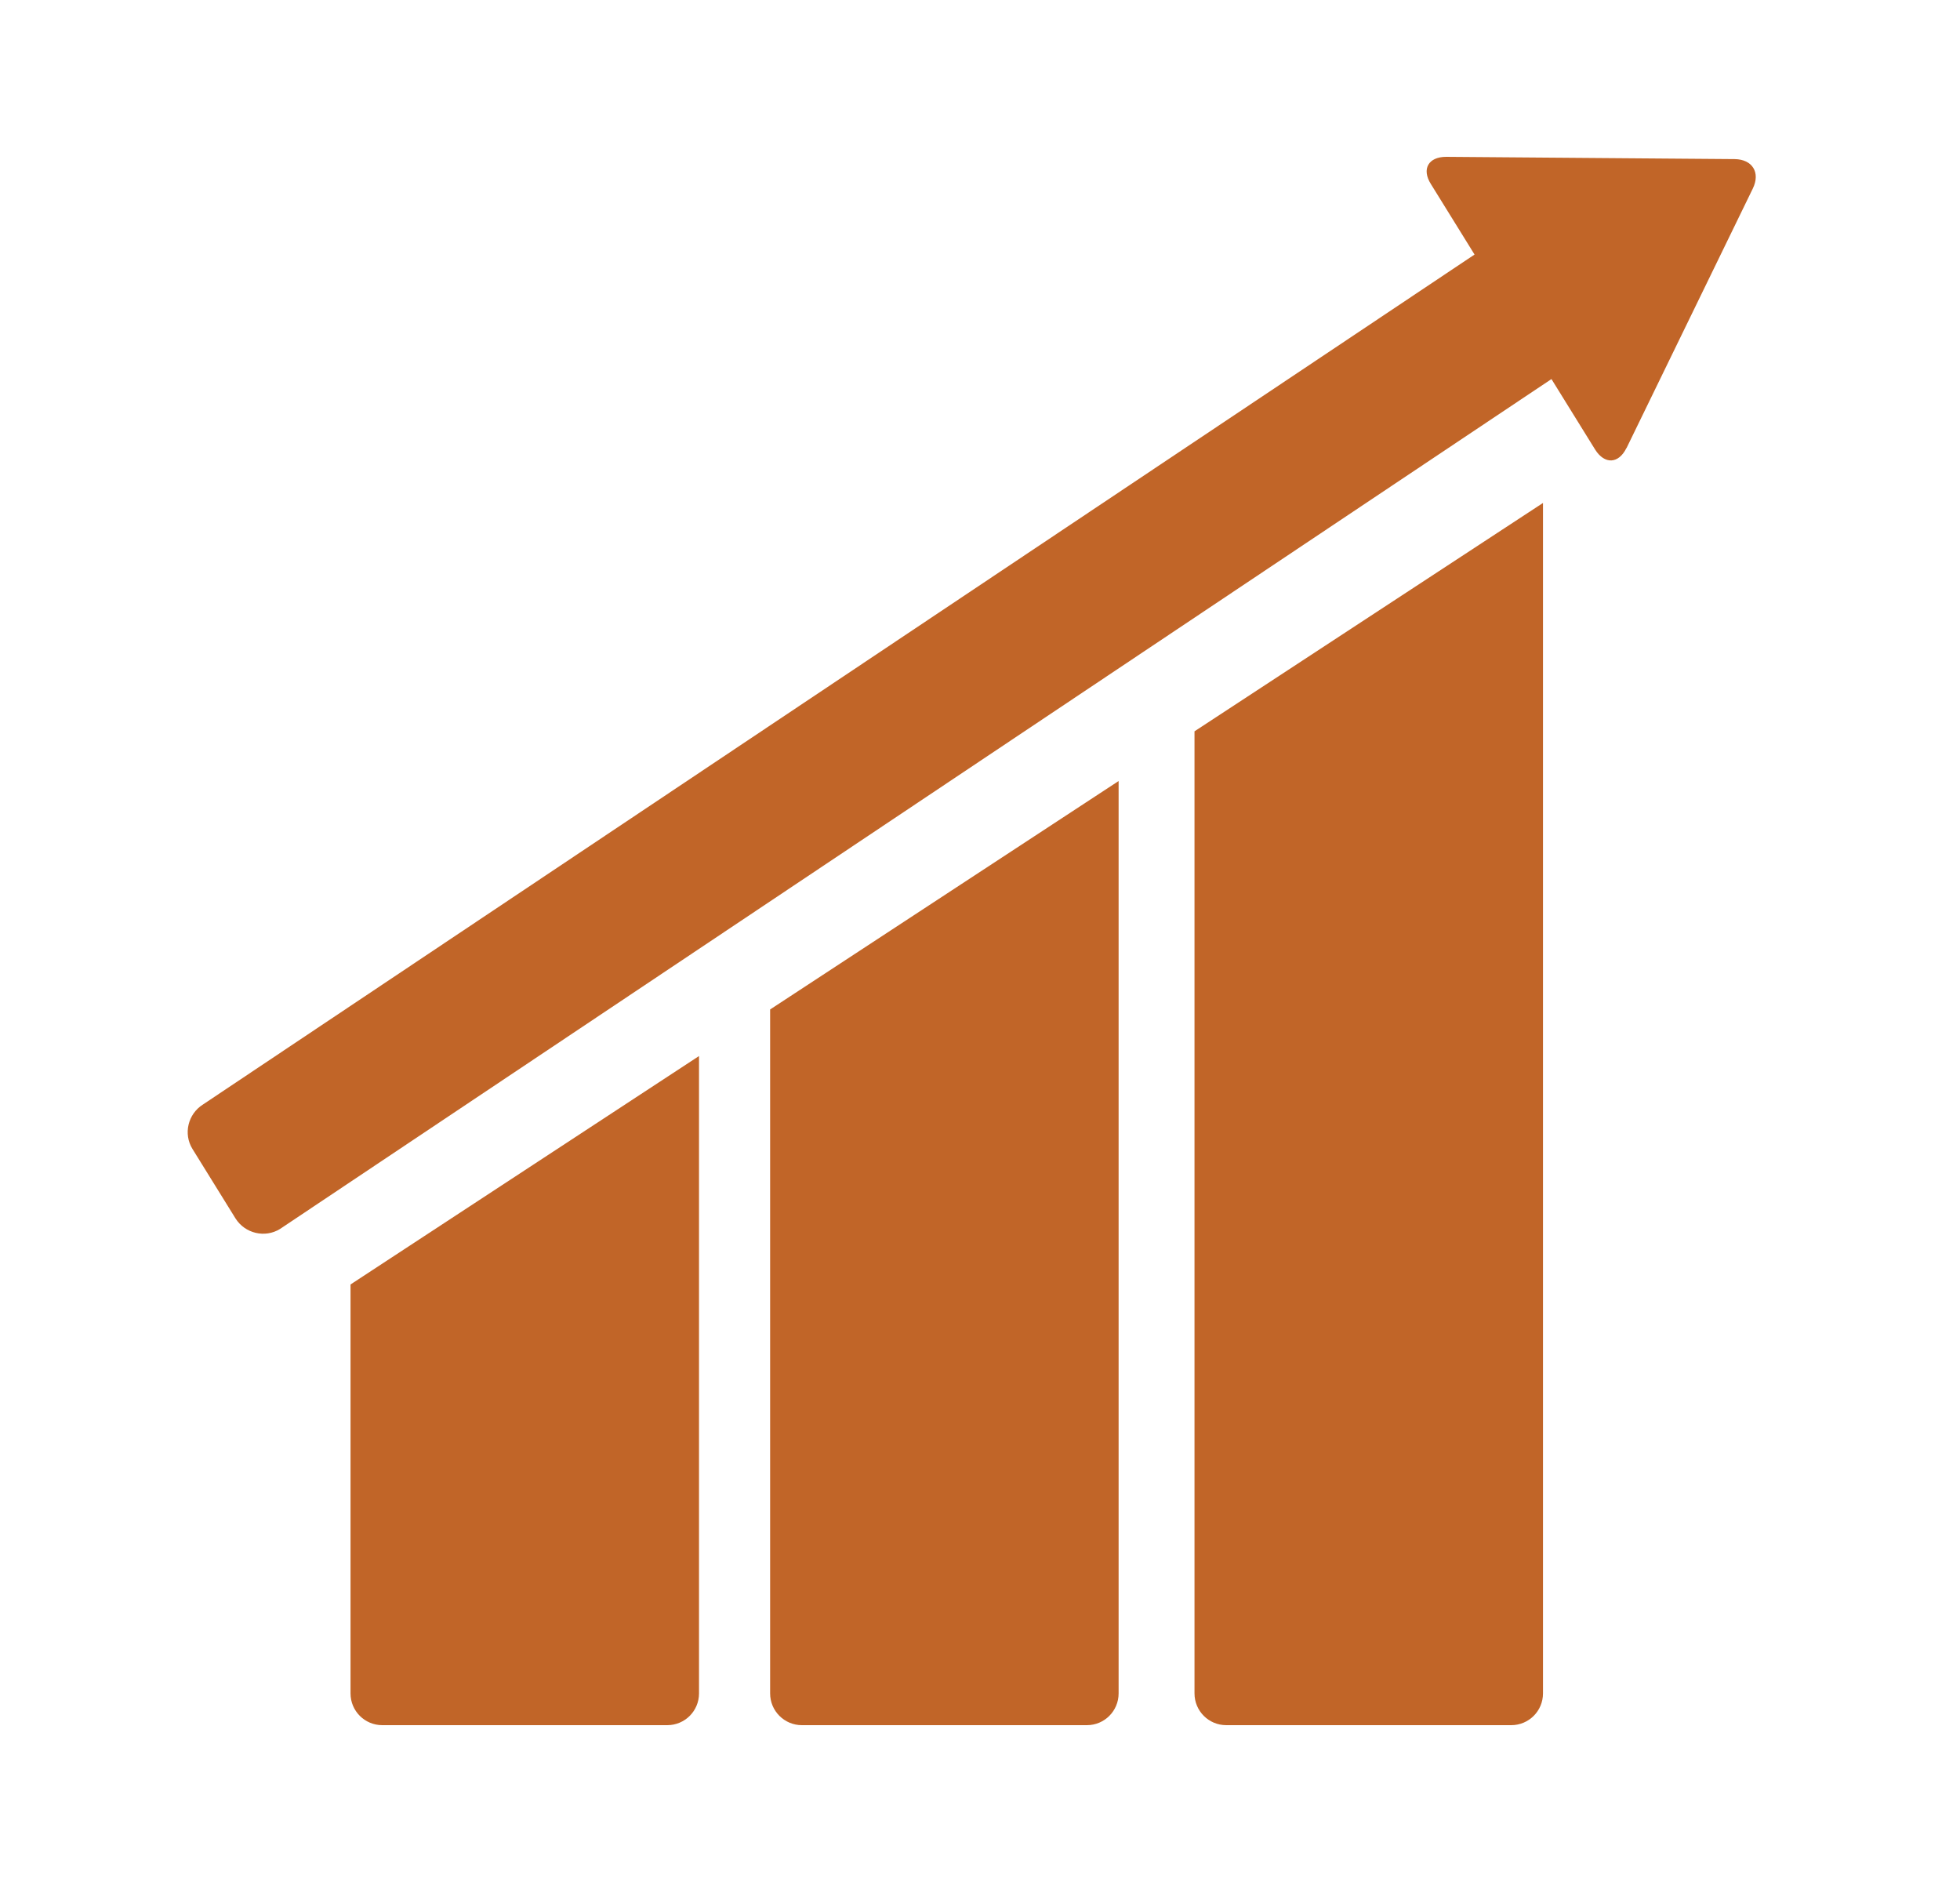
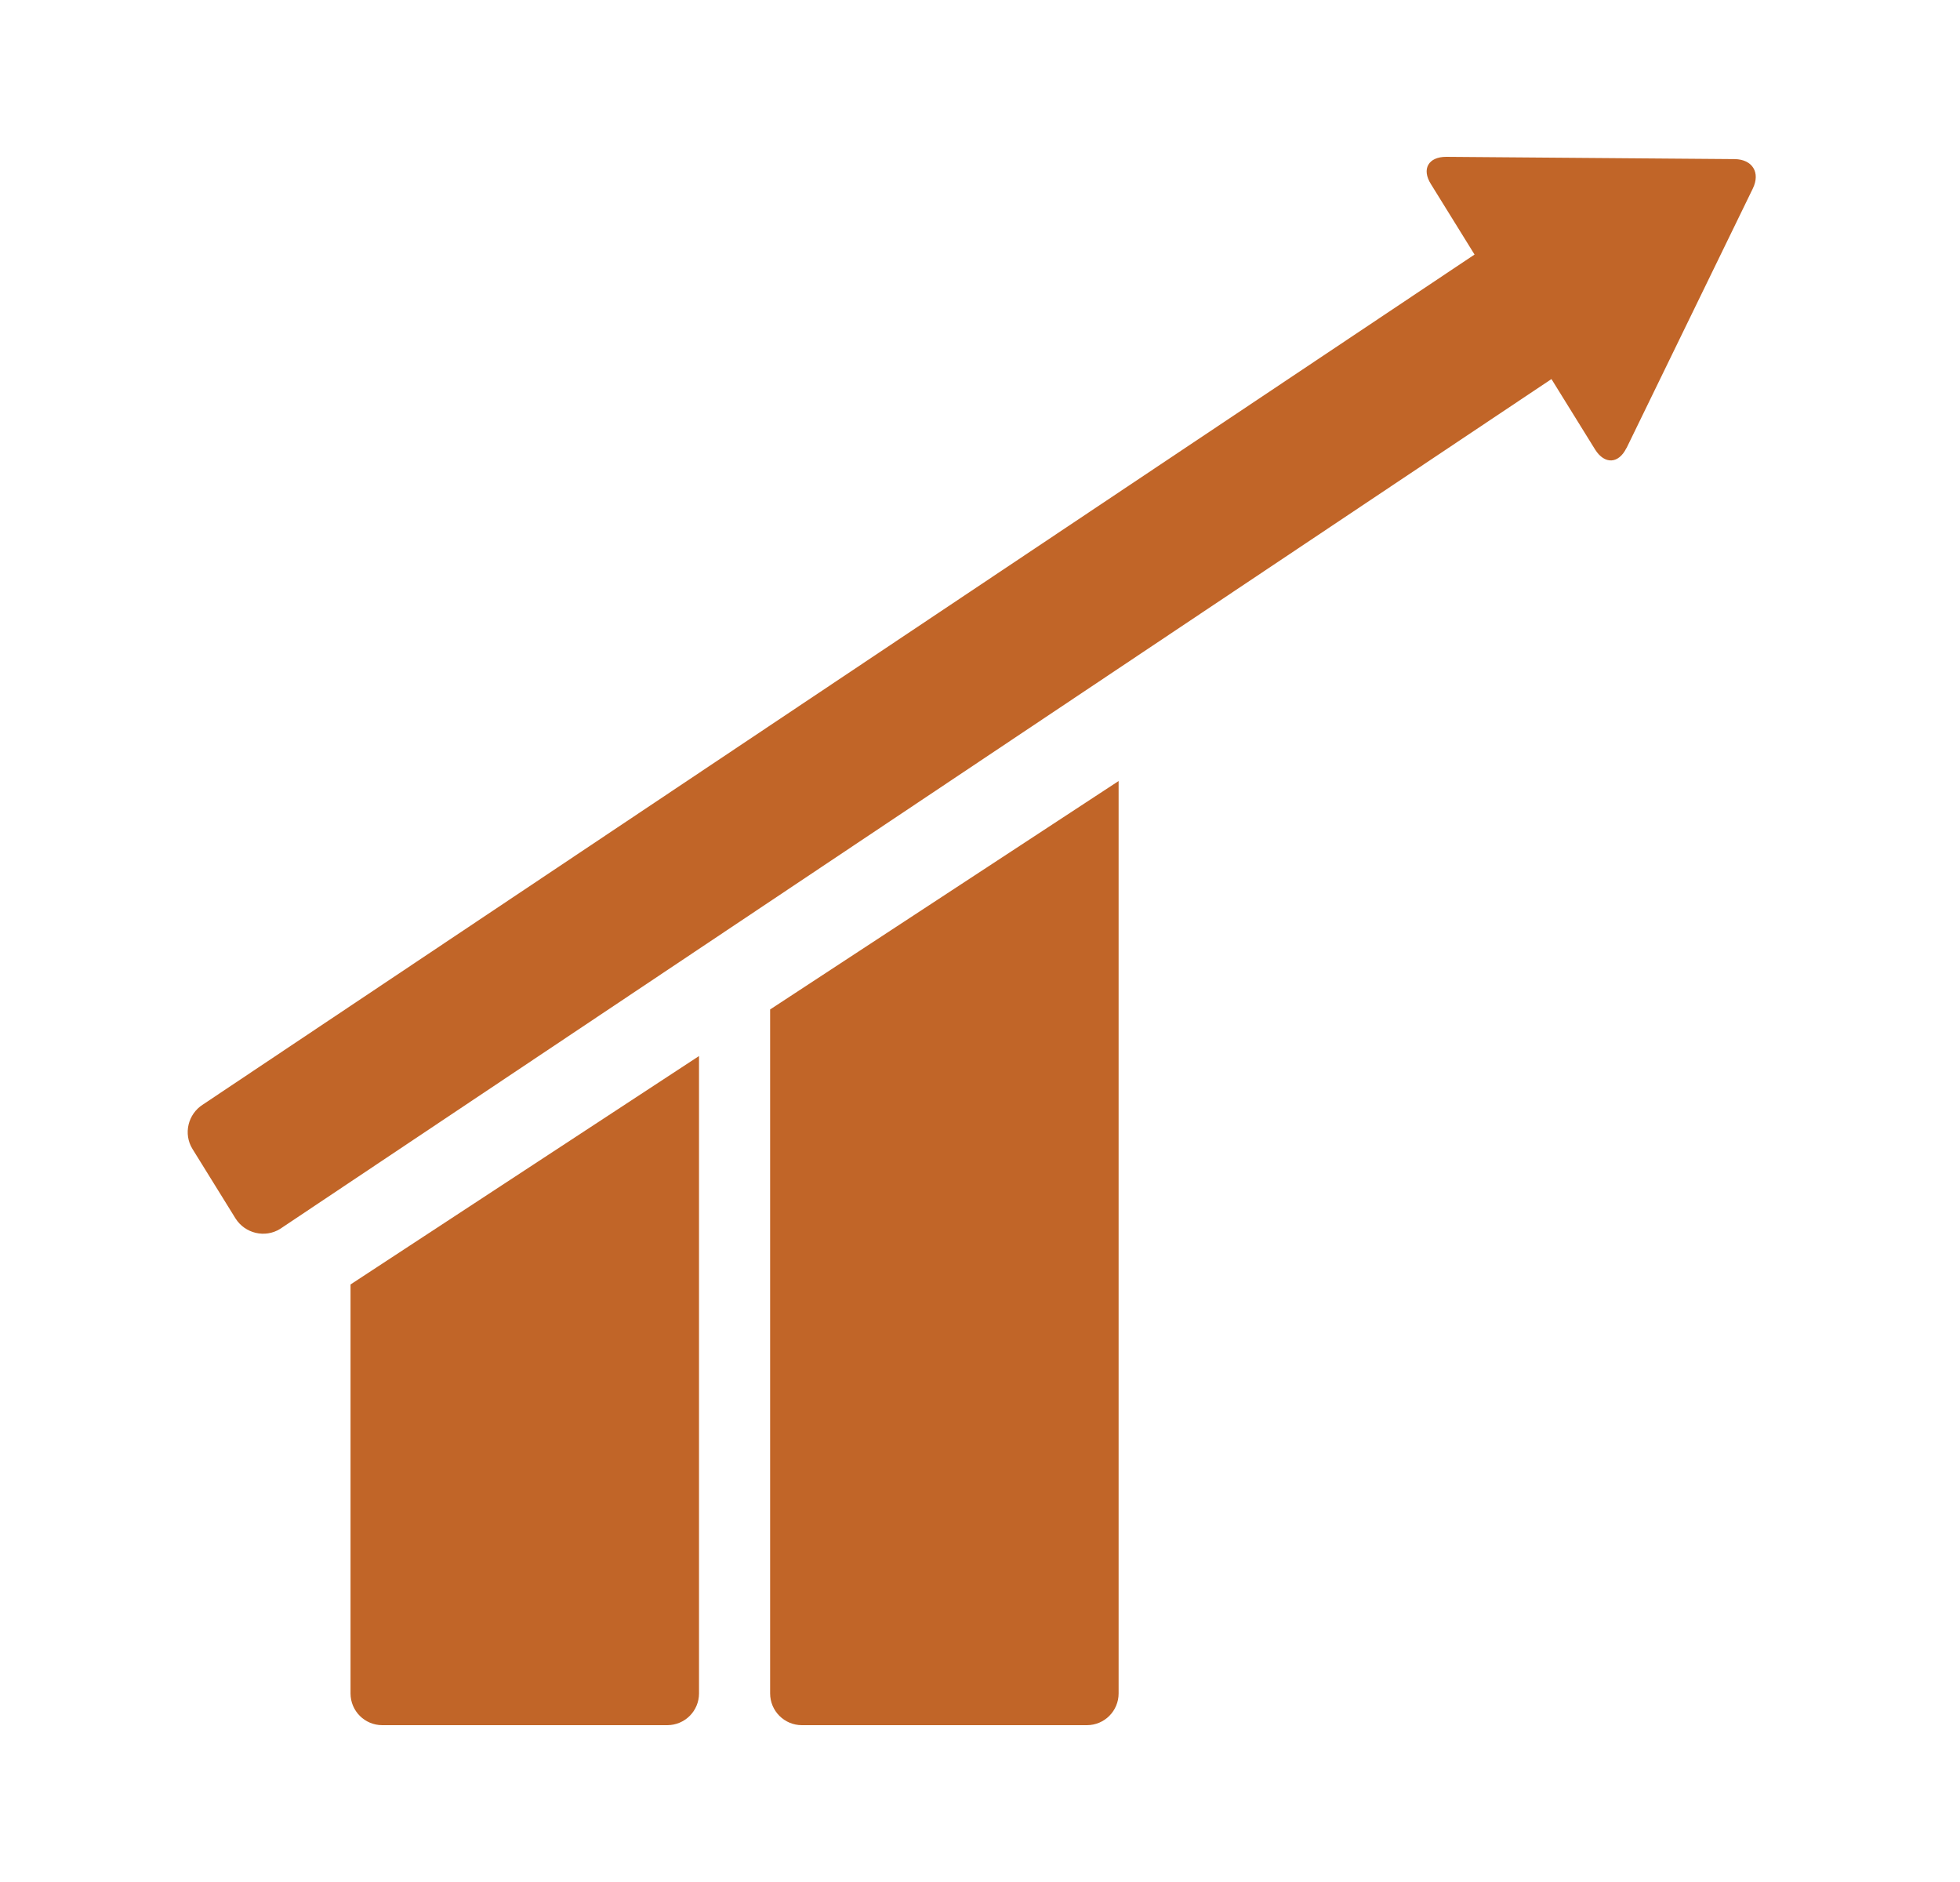
<svg xmlns="http://www.w3.org/2000/svg" width="25" height="24" viewBox="0 0 25 24" fill="none">
-   <path d="M15.236 21.595C15.236 21.819 15.417 22 15.641 22H19.276C19.5 22 19.681 21.819 19.681 21.595V6.414L15.236 9.326V21.595Z" fill="#C16528" />
  <path d="M9.823 21.595C9.823 21.819 10.005 22 10.228 22H13.864C14.087 22 14.268 21.819 14.268 21.595V9.96L9.823 12.873V21.595Z" fill="#C16528" />
  <path d="M4.471 21.595C4.471 21.819 4.652 22 4.876 22H8.511C8.735 22 8.916 21.819 8.916 21.595V13.467L4.471 16.38V21.595Z" fill="#C16528" />
  <path d="M20.746 5.715L22.357 2.405C22.457 2.2 22.352 2.032 22.126 2.029L18.446 2C18.22 2 18.13 2.155 18.251 2.347L18.808 3.246L2.589 14.085C2.397 14.206 2.336 14.46 2.455 14.652L3.004 15.538C3.125 15.73 3.38 15.791 3.572 15.672L19.789 4.834L20.346 5.733C20.467 5.925 20.646 5.917 20.746 5.712V5.715Z" fill="#C16528" />
</svg>